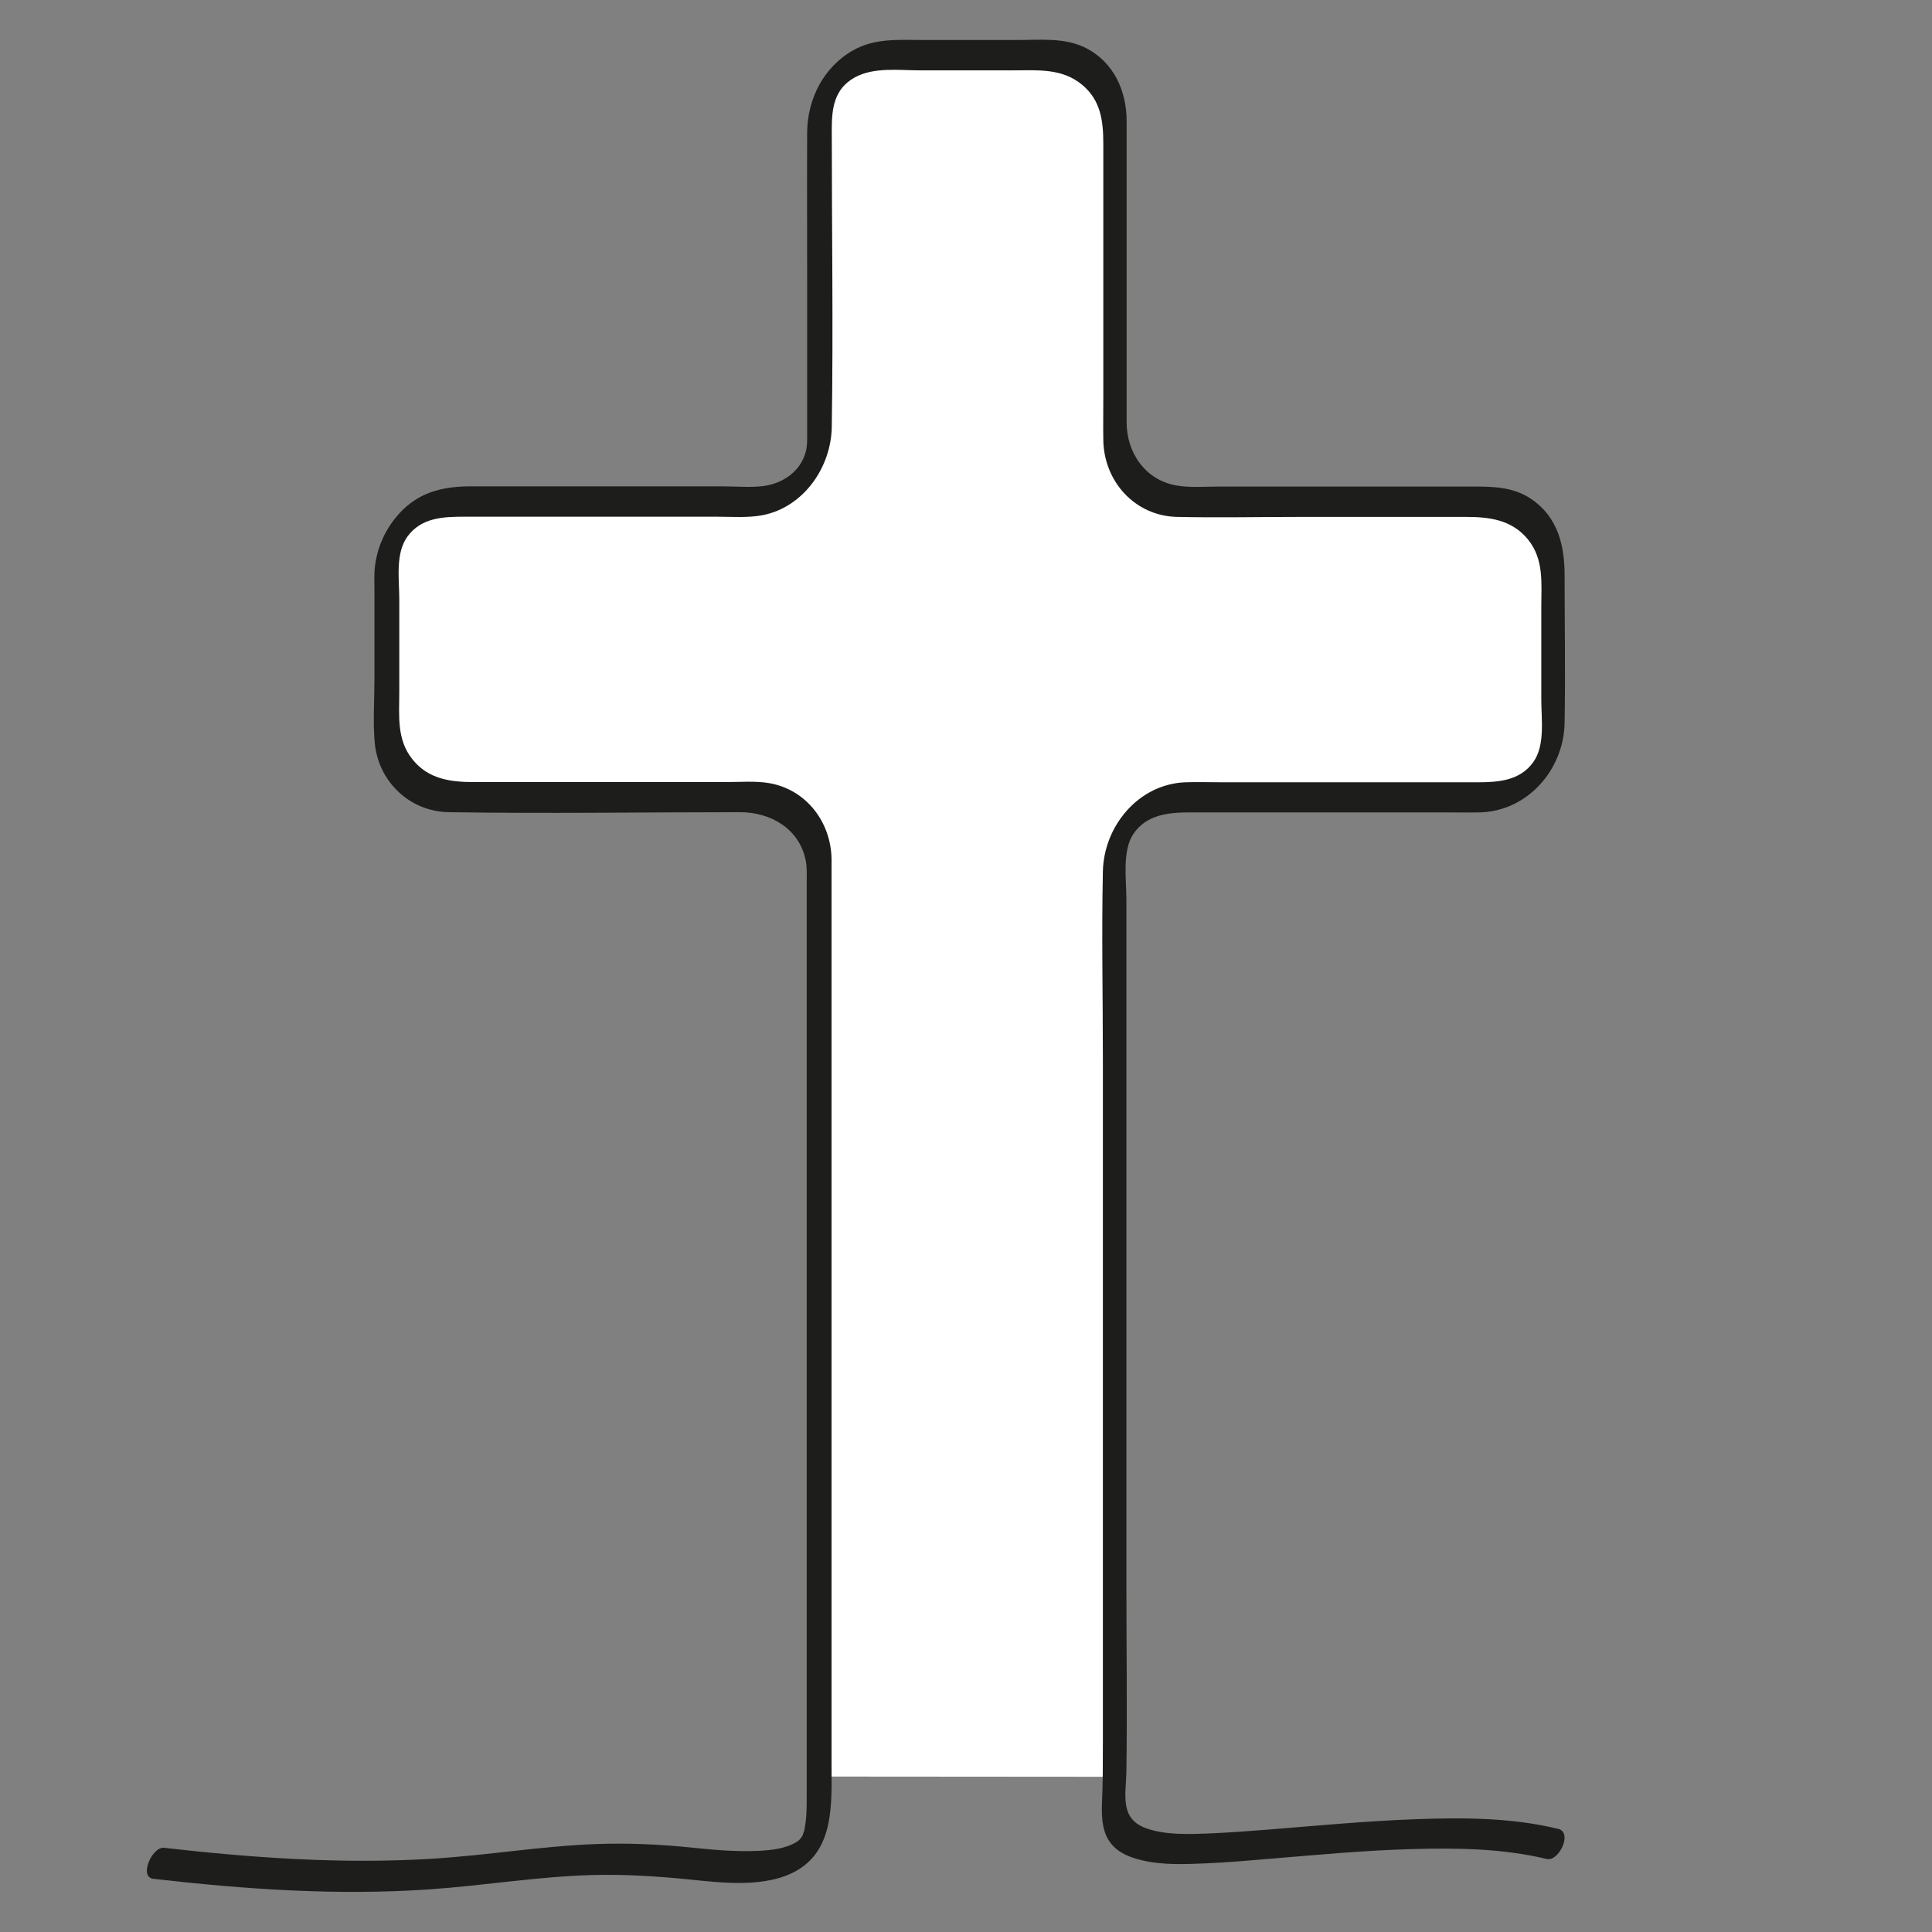
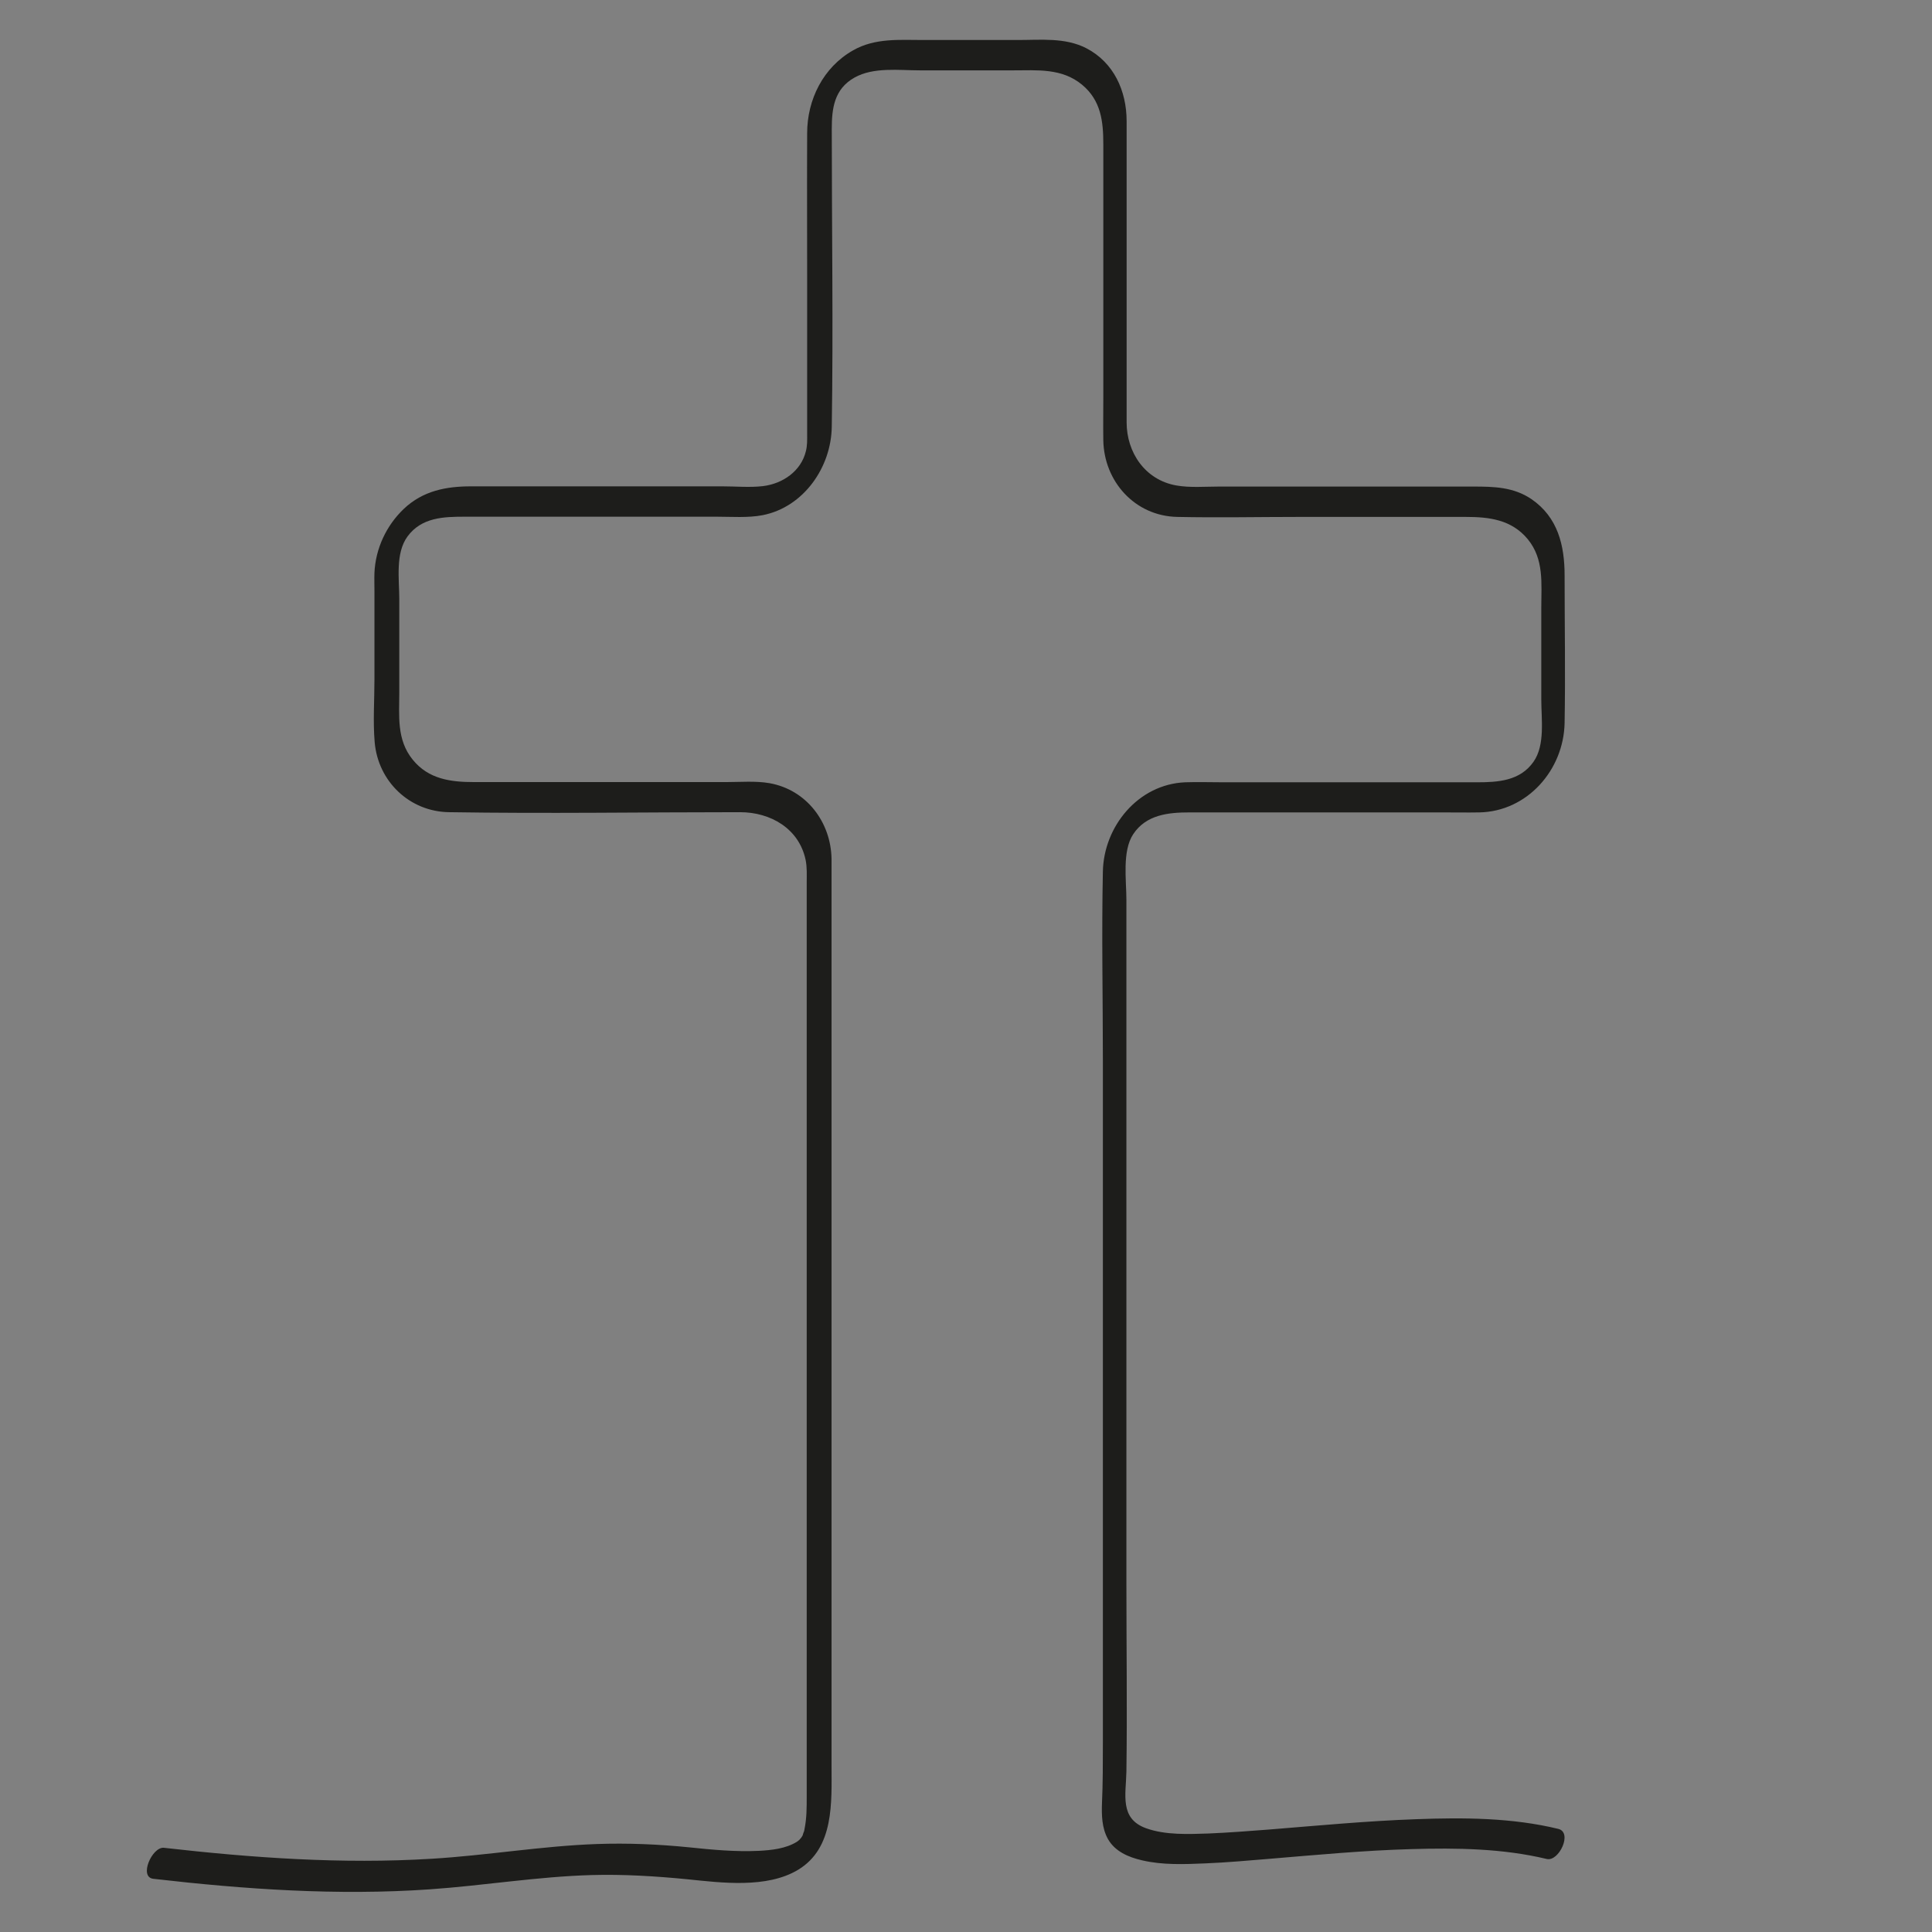
<svg xmlns="http://www.w3.org/2000/svg" version="1.1" id="Calque_2_1_" x="0px" y="0px" viewBox="0 0 878.7 878.7" style="enable-background:new 0 0 878.7 878.7;" xml:space="preserve">
  <rect x="0" y="0" width="878.7" height="878.7" fill="#808080" stroke="none" />
  <style type="text/css">
	.st0{display:none;fill:#FFCC00;}
	.st1{display:none;fill:none;stroke:#FFCC00;stroke-width:16;stroke-linecap:round;stroke-miterlimit:10;}
	.st2{display:none;fill:#FFFFFF;stroke:#FFFFFF;stroke-width:18;stroke-linecap:round;stroke-linejoin:round;stroke-miterlimit:10;}
	.st3{fill:#FFFFFF;}
	.st4{fill:#1D1D1B;}
</style>
  <g>
    <path class="st0" d="M603.7,826.8c-46.6-0.6-92.5-6.8-138.8-11c-16.2-1.4-32.5-2.4-48.7-0.7c-17.4,1.8-34.1,7.6-51.7,8.2   c-6.6,0.2-13.5,0.1-20-1.6c-2.1-0.5-4.1-1.3-6-2.2c-0.8-0.4-1.7-0.9-2.5-1.4c-0.4-0.3-0.9-0.6-1.3-0.9c-1.2-0.8,0.6,0.6-0.4-0.3   c-0.7-0.7-1.3-1.4-1.9-2.1c-1.4-1.6,0.7,0.9-0.5-0.7c-1.5-2.1,0.2,1-0.4-0.8c-0.3-0.9,0.3-0.7,0.2,1.1c0-0.6-0.2-3.5-0.1,0.4   c0-0.8,0-3.8-0.1-0.1c0-0.5,0.2-0.9,0.2-1.4c0-1.8-0.7,2.2-0.1,0.5c0.2-0.6,1.2-3.3,0.2-0.9c0.4-1,0.9-2,1.4-3c1.4-2.7,1-2,2.9-4.4   c1.6-2.1,3.5-4.1,5.4-5.9c3.8-3.6,8.2-6.7,12.9-9.5c12.2-7.1,25.9-11.4,40-13.2c36.8-4.7,71.8,11.8,108.7,8.2   c10.3-1,21.4-3.5,29.4-10.6c7.4-6.6,9.8-17.1,8.6-26.7c-2.4-20.1-20.2-34.1-37.8-41.3c-11.8-4.8-24.7-7.2-37.4-7.4   c-16.1-0.2-30.7,4.3-46.2,7.7c-14.3,3.1-29.3,4.4-43.7,1.9c-5.3-0.9-10.5-2.4-15.5-4.7c-2.1-1-4.2-2.1-6.1-3.4   c-2-1.3-3.4-2.4-4.4-3.3c-1.5-1.4-2.8-2.8-4-4.4c-0.7-0.9-1.4-2.1-0.9-1.2c-0.6-0.9-1-1.9-1.5-2.8c-0.2-0.4-0.3-0.7-0.5-1.1   c-0.5-1,0.7,2.1,0.2,0.4c-0.3-0.9-0.5-1.8-0.8-2.7c0.6,2.1,0.4,0.9,0-0.4c-0.6-2.1,0,2.2,0-0.6c0-2.4-0.5,2.5,0.1-0.6   c0.5-2.4-0.8,1.9,0.1-0.4c0.1-0.4,1-3.1,0.5-1.7c-0.5,1.2,0.8-1.6,1-2.1c0.2-0.4,1.7-2.7,0.6-1.1c0.6-0.9,1.2-1.7,1.9-2.6   c1.3-1.6,2.8-3.1,4.3-4.4c6.9-5.9,18.6-10.2,28.6-11.9c16.4-2.8,33.3-1.7,49.6,1.1c31,5.2,67,21.6,97.9,6.6   c20.7-10.1,25-35.2,18.6-55.6c-7.2-23.1-26.2-41.5-47.8-51.7c-13.1-6.2-27.5-9.6-41.9-10.3c-13.3-0.6-26.3-1-39.4-3.4   c-29.1-5.4-57-16.9-82.2-32.3C273,476.5,230.8,414,219.2,342.9c-6.4-39.3-5.4-80.5,7.2-118.5c10.2-30.7,28.2-58.2,51.5-80.6   c37.4-36,88.6-59.7,139.8-67.5c42.4-6.4,86.6,5.1,124.9,23.3c26.8,12.7,51.5,30,71.3,52.3c22.1,24.9,36.9,55.6,42.6,88.4   c12.2,69.8-6.2,149.9-64.4,194.5c-22.5,17.2-49.2,28.9-76.7,35.3c-26.2,6.1-55.1,9.4-81.8,4.8c-36.5-6.2-70.5-26.2-96.7-51.9   c-28.7-28.2-49.8-64.8-56.4-104.8c-6.4-39-0.3-81.4,19.5-115.8c17.5-30.3,45.9-52.6,78.7-64.4c36.7-13.2,79.8-14.2,116.7-1.4   c33,11.5,60.6,34,80.7,62.4c19.8,28,33.4,62.5,27.6,97.2c-6,36-32.5,66.1-65.9,79.7c-36.4,14.8-76.8,7.6-108.3-14.9   c-15.5-11-29.2-25.4-39.1-41.7c-4.5-7.5-8.4-15.3-10.9-23.7c-1.1-3.6-1.6-5.7-2.1-9.2c-0.3-2.2-0.4-3.8-0.5-4.6c0-0.8,0-1.7,0-2.5   c0-0.4,0.2-3.7,0-1.8c0.3-4,0.5-5.1,1.9-8.9c0.7-1.9,2.3-5.1,3.9-7.4c3.7-5.3,8.4-8.9,14.5-11.2c16.3-6.1,33.8,1.2,42.5,15.9   c1.2,2,4.1,4.5,6.1,1.6c10.3-15.3,28.8-24.5,46.5-15.8c7.4,3.6,12.9,9.5,15.9,16.6c-0.4-1.1,0.5,1.6,0.6,2c0.2,0.6,0.8,3.4,0.5,1.9   c0.2,1,0.3,2.1,0.5,3.1c0,0.3,0.2,2.2,0.1,1c-0.1-1.3,0,1.3,0,1.5c0,0.6,0,1.3,0,1.9c0.1-1.7,0,0,0,0.3c-0.1,1.4-0.3,2.7-0.6,4.1   c-0.3,1.8-1.3,5.2-2.3,7.7c-6.5,17.1-20.2,31.3-33.9,42.9c-3.5,2.9-4.1,8-3.5,12.3c0.3,1.8,2.7,9.9,6.2,7   c26.2-22.1,50.8-53.9,42.6-90.4c-4.7-20.9-23.5-38.1-45.9-34.8c-13.4,2-24.3,10.5-31.7,21.5c2,0.5,4,1,6.1,1.6   c-10-16.9-27.3-27.6-47.2-22.6c-15.8,4-26.3,17.1-30.3,32.5c-9.9,37.9,12.7,77.7,39.2,103.3c29.2,28.1,68.9,44.7,109.6,36.9   c38-7.3,70.6-33.6,86.1-69c31.4-71.9-9.3-157.8-71.8-198.6c-65.4-42.7-161.9-33.3-216.4,23.2c-28.3,29.3-43,69.2-46.6,109.3   c-4.1,45.8,5,91.7,29,131.2c21.2,34.8,52.1,64,88.8,81.9c16.7,8.1,34.7,13.9,53.2,16.2c13.8,1.7,28,1,41.9-0.3   c59.7-5.9,118.4-32.5,152.2-83.7c22.6-34.2,32.4-74.5,34.8-115.1c2.4-41.4-3.4-83.7-22.3-120.9C618.7,120,563.9,82.5,504.5,65.1   c-20.5-6-42.2-10.6-63.7-10.4c-20.9,0.2-41.9,4.9-61.8,11.1c-58.1,17.9-111.2,54.4-142.3,107.4c-20,34.1-29.4,73.3-30.8,112.7   c-1.6,44.2,5.9,89.1,23.4,129.8c27.7,64.4,82.2,115.8,147.9,140.1c14,5.2,28.5,9.2,43.2,11.7c13.7,2.3,27.3,1.9,41,3.1   c26.3,2.4,52.2,15,68,36.5c1.9,2.6,2.2,3.1,3.8,5.9c0.6,1.1,1.2,2.2,1.7,3.3c0.3,0.6,0.6,1.2,0.8,1.8c0.2,0.4,1.2,3.1,0.5,1   c0.8,2.2,1.5,4.4,2,6.7c-0.7-2.8,0.1,0.5,0.2,1.2c0.1,0.6,0.1,1.2,0.2,1.8c0.4,2.7,0.2-1.4,0,0.3c-0.1,0.9,0,1.9,0,2.9   c-0.1-3.4-0.1,0.3-0.2,1.2c-0.2,2,0.6-2.1,0.1-0.2c-0.1,0.5-0.3,1.1-0.4,1.6c-0.1,0.4-0.2,0.7-0.3,1c-0.4,1.4,0.9-1.6-0.2,0.5   c-1.6,3.1-3.6,6.1-6.5,8.3c-9.5,7.5-22.1,9.1-33.8,9c-20.4-0.1-39.3-6.6-59.1-10.7c-27.6-5.7-63.8-9.2-88.1,8.6   c-16.8,12.3-22.9,35.8-12.3,54.3c11.7,20.5,38,25.6,59.7,24.5c17-0.9,32.7-6.8,49.4-9.4c14.1-2.2,28.6-1.8,42.5,1.6   c10.7,2.7,21,7.4,29.7,14.1c2.9,2.2,6.4,5.8,9.2,9.4c0.2,0.3,0.4,0.6,0.6,0.9c1,1.5-0.8-1.3,0.1,0.2c0.5,0.9,1,1.8,1.4,2.6   c0.3,0.6,1.2,3.2,0.4,0.6c0.3,1,0.6,2,0.9,3.1c-0.9-3.1-0.2-0.7-0.1,0.2c0.2,1.8-0.1-2.7-0.1-1c0,0.9-0.3,2.3,0.1-1   c-0.1,0.4-0.1,0.8-0.1,1.2c-0.3,1.7,0.5-2.4,0.2-0.8c0,0.3-0.1,0.6-0.2,0.8c-0.7,2.1,0.8-1.3,0-0.1c-0.3,0.5-1.8,2.9-0.5,1.1   c-0.4,0.6-0.9,1.2-1.4,1.8c-1.8,2.1-1.5,1.7-3.7,3.2c-9.9,6.5-22.8,7.3-34.3,7.2c-20.5-0.1-39.9-5.2-60.1-8.2   c-17.3-2.6-35.1-2-52.1,2.4c-22.4,5.8-49,19.3-56.1,43.4c-3,10.3-2,23.3,6.1,31c8.3,7.9,21.1,9.3,32.1,9.2   c18.4-0.2,35.7-6.2,53.8-8.2c16.5-1.9,33.2-0.9,49.7,0.6c46.3,4.2,92.2,10.3,138.8,11C610.5,846.9,610.7,826.9,603.7,826.8   L603.7,826.8z" />
    <path class="st0" d="M646.7,176c-28.4-56.2-83.2-93.7-142.6-111.1c-20.5-6-42.2-10.6-63.7-10.4c-20.9,0.2-41.9,4.9-61.8,11.1   C320.5,83.5,267.4,120,236.3,173c-20,34.1-29.4,73.3-30.8,112.7c-1.6,44.2,5.9,89.1,23.4,129.8c23.6,54.9,66.7,100.3,119.6,127.5   c0-6.9,0-13.8,0-20.6c-4.8-2.6-9.5-5.3-14.2-8.1c-61.4-37.6-103.6-100.1-115.2-171.2c-6.4-39.3-5.4-80.5,7.2-118.5   c10.2-30.7,28.2-58.2,51.5-80.6c37.4-36,88.6-59.7,139.8-67.5c42.4-6.4,86.6,5.1,124.9,23.3c26.8,12.7,51.5,30,71.3,52.3   c22.1,24.9,36.9,55.6,42.6,88.4c12.2,69.8-6.2,149.9-64.4,194.5c-22.5,17.2-49.2,28.9-76.7,35.3c-26.2,6.1-55.1,9.4-81.8,4.8   c-36.5-6.2-70.5-26.2-96.7-51.9c-28.7-28.2-49.8-64.8-56.4-104.8c-6.4-39-0.3-81.4,19.5-115.8c17.5-30.3,45.9-52.6,78.7-64.4   c36.7-13.2,79.8-14.2,116.7-1.4c33,11.5,60.6,34,80.7,62.4c19.8,28,33.4,62.5,27.6,97.2c-6,36-32.5,66.1-65.9,79.7   c-3.7,1.5-7.5,2.8-11.3,3.8c2.3,6.2,6.1,11.6,10.1,16.8c29.9-11.1,54.6-34.3,67.5-63.8c31.4-71.9-9.3-157.8-71.8-198.6   c-65.4-42.7-161.9-33.3-216.4,23.2c-28.3,29.3-43,69.2-46.6,109.3c-4.1,45.8,5,91.7,29,131.2c21.2,34.8,52.1,64,88.8,81.9   c16.7,8.1,34.7,13.9,53.2,16.2c13.8,1.7,28,1,41.9-0.3c59.7-5.9,118.4-32.5,152.2-83.7c22.6-34.2,32.4-74.5,34.8-115.1   C671.4,255.5,665.6,213.3,646.7,176z" />
    <path class="st0" d="M342.1,684.7c0-0.1,0-0.3,0-0.4c0,0,0-0.1,0-0.2c0,0,0,0,0-0.1c0.1-0.4,0.3-1.1,0.2-0.5   c0.1-0.3,0.4-1.2,0.5-1.7c-0.2,0.4-0.2,0.5-0.1,0c0.2-0.6,0.2-0.4,0.1,0c0.3-0.6,0.8-1.8,1-2.1c0.1-0.3,1-1.6,1-1.7   c-0.1,0.2-0.3,0.4-0.4,0.6c0.3-0.4,0.4-0.6,0.4-0.6c0.5-0.7,1-1.3,1.5-2c1.3-1.6,2.8-3.1,4.3-4.4c6.9-5.9,18.6-10.2,28.6-11.9   c16.4-2.8,33.3-1.7,49.6,1.1c31,5.2,67,21.6,97.9,6.6c20.7-10.1,25-35.2,18.6-55.6c-2.9-9.3-7.7-17.8-13.8-25.3   c-2.3,5.5-3.1,11.7-5,17.4c0.8,0.9,1.5,1.9,2.2,2.9c1.9,2.6,2.2,3.1,3.8,5.9c0.6,1.1,1.2,2.2,1.7,3.3c0.3,0.6,0.6,1.2,0.8,1.8   c0.1,0.2,0.6,1.5,0.7,1.7c-0.1-0.2-0.2-0.5-0.3-0.7c0.3,0.7,0.3,0.8,0.3,0.7c0.6,1.6,1.1,3.2,1.5,4.9c0,0,0.1,0.3,0.3,1.1   c-0.1-0.4-0.2-0.7-0.3-1.1c0,0,0.4,1.8,0.5,2.3c0.1,0.6,0.1,1.2,0.2,1.8c0,0.1,0,0.1,0,0.2c0.1-1.4,0.4,2.3,0,0c0,0,0,0,0,0.1   c-0.1,0.9,0,1.9,0,2.9c-0.1-3.4-0.1,0.3-0.2,1.2l0,0c0-0.1,0-0.2,0.1-0.2c0.5-1.9-0.3,2.2-0.1,0.2c-0.1,0.4-0.2,0.9-0.4,1.3   c-0.1,0.4-0.2,0.7-0.3,1c0,0.1,0,0.2-0.1,0.2c0.7-1.4-0.2,0.7,0,0c0,0.1-0.1,0.2-0.2,0.3c-1.6,3.1-3.6,6.1-6.5,8.3   c-9.5,7.5-22.1,9.1-33.8,9c-20.4-0.1-39.3-6.6-59.1-10.7c-27.6-5.7-63.8-9.2-88.1,8.6c-12.1,8.9-18.7,23.6-17.4,38.1   c3.2-1.5,6.4-2.8,9.6-4C342,684.8,342,684.5,342.1,684.7z" />
    <path class="st0" d="M332.9,810.6c0.1-0.2,0.2-0.5,0.3-0.7c1.4-2.7,1-2,2.9-4.4c1.6-2.1,3.5-4.1,5.4-5.9c3.8-3.6,8.2-6.7,12.9-9.5   c12.2-7.1,25.9-11.4,40-13.2c36.8-4.7,71.8,11.8,108.7,8.2c10.3-1,21.4-3.5,29.4-10.6c5.7-5.2,8.5-12.7,8.8-20.3   c-3.4-1.6-6.9-2.9-10.6-3.9c0.2,0.7,0.3,0.8,0.2,0.6c0.1,0.3,0.2,0.5,0.2,0.8c-0.1-0.4-0.1-0.4,0.2,0.6c0,0,0,0,0-0.1l0,0   c0-0.5,0-0.5,0-0.2c0-0.2,0.1-0.4,0.1-0.7c0,0.3-0.1,0.5-0.1,0.8v0.1l0,0c0.1-0.6,0.2-1.2,0.1-0.3c0,0.1-0.1,0.2-0.1,0.3   c0,0,0,0,0,0.1c0,0,0,0.1,0,0.2c0.1-0.2,0.1,0,0,0.2c0,0.1,0,0.1,0,0.2c0,0.1,0,0.2,0.1,0.3c0-0.1-0.1-0.2-0.1-0.3   c0,0.7,0.1,1.4,0,0.5c0-0.1,0-0.3-0.1-0.5c0,0,0,0,0,0.1c0,0.5-0.1,0.9-0.1,0.1c-0.2,0.4-0.3,0.7,0-0.3l0,0   c-0.3,0.5-1.4,2.3-0.8,1.5c0.1-0.2,0.3-0.3,0.4-0.5c-0.2,0.2-0.3,0.4-0.4,0.5c-0.3,0.4-0.6,0.9-1,1.3c-1.8,2.1-1.5,1.7-3.7,3.2   c-9.9,6.5-22.8,7.3-34.3,7.2c-20.5-0.1-39.9-5.2-60.1-8.2c-17.3-2.6-35.1-2-52.1,2.4c-22.4,5.8-49,19.3-56.1,43.4   c-0.7,2.4-1.2,4.9-1.4,7.4C325.5,810.6,329.2,810.6,332.9,810.6z" />
    <path class="st0" d="M530.6,750.3c0.1,0.2,0.2,0.5,0.2,0.6C530.8,750.7,530.7,750.5,530.6,750.3   C530.7,750.3,530.7,750.3,530.6,750.3z" />
-     <path class="st1" d="M443.1,258.9" />
    <path class="st2" d="M72.3,847.6c147.1,17.1,159-8.8,241.1,0c61.2,6.6,59.4-8.8,59.4-39.6V393.5c0-17-13.8-30.8-30.8-30.8H207   c-17,0-30.8-13.8-30.8-30.8V259c0-17,13.8-30.8,30.8-30.8h135.2c17,0,30.8-13.8,30.8-30.8V56c0-17,13.8-30.8,30.8-30.8h72.9   c17,0,30.8,13.8,30.8,30.8v141.5c0,17,13.8,30.8,30.8,30.8h137.6c17,0,30.8,13.8,30.8,30.8V332c0,17-13.8,30.8-30.8,30.8H538.1   c-17,0-30.8,13.8-30.8,30.8v414.5c0,17-6.9,33,33,33s118.5-14,166.2-2.2" />
    <path class="st0" d="M497.8,560.2c-13.1-6.2-27.5-9.6-41.9-10.3c-13.3-0.6-26.3-1-39.4-3.4c-23.7-4.4-46.7-12.9-68-24.2   c0,6.9,0,13.8,0,20.6c9.2,4.7,18.6,8.9,28.3,12.5c14,5.2,28.5,9.2,43.2,11.7c13.7,2.3,27.3,1.9,41,3.1   c25.1,2.3,49.9,13.8,65.8,33.7c1.9-5.7,2.7-11.9,5-17.4C522.7,575.3,510.8,566.2,497.8,560.2z" />
    <path class="st0" d="M530.6,749.9c0.1,0.2,0.1,0.3,0.1,0.4c3.6,1,7.1,2.3,10.6,3.9c0.1-2.1,0-4.3-0.2-6.4   c-2.4-20.1-20.2-34.1-37.8-41.3c-11.8-4.8-24.7-7.2-37.4-7.4c-16.1-0.2-30.7,4.3-46.2,7.7c-14.3,3.1-29.3,4.4-43.7,1.9   c-5.3-0.9-10.5-2.4-15.5-4.7c-2.1-1-4.2-2.1-6.1-3.4c-2-1.3-3.4-2.4-4.4-3.3c-1.5-1.4-2.8-2.8-4-4.4c-0.5-0.6-1-1.3-1.1-1.5   c0.1,0.1,0.1,0.2,0.2,0.3c-0.2-0.3-0.2-0.4-0.2-0.3c-0.5-0.8-0.9-1.7-1.4-2.5c-0.1-0.3-0.2-0.5-0.4-0.8v0.1   c0.5,1.6-0.6-1.5-0.2-0.4c0,0.1,0.1,0.2,0.1,0.3c-0.2-0.7-0.4-1.5-0.6-2.2c0-0.1-0.1-0.2-0.1-0.4c0,0.1,0.1,0.3,0.1,0.4   c0.5,1.6,0.3,0.4-0.1-0.8c0,0,0,0,0-0.1c-0.1,0.8-0.2,0.4-0.3-0.1c-3.2,1.2-6.5,2.5-9.6,4c0.5,5.6,2.1,11.1,5.1,16.2   c11.7,20.5,38,25.6,59.7,24.5c17-0.9,32.7-6.8,49.4-9.4c14.1-2.2,28.6-1.8,42.5,1.6c10.7,2.7,21,7.4,29.7,14.1   c2.9,2.2,6.4,5.8,9.2,9.4c0.2,0.3,0.4,0.6,0.6,0.9l0.1,0.1c-0.8-1.3,0.8,1.2,0,0c0,0,0,0,0,0.1c0.5,0.9,1,1.8,1.4,2.6   c0.1,0.2,0.3,0.6,0.4,1l0,0C530.6,750.2,530.6,750,530.6,749.9z" />
    <path class="st0" d="M603.7,826.8c-46.6-0.6-92.5-6.8-138.8-11c-16.2-1.4-32.5-2.4-48.7-0.7c-17.4,1.8-34.1,7.6-51.7,8.2   c-6.6,0.2-13.5,0.1-20-1.6c-2.1-0.5-4.1-1.3-6-2.2c-0.8-0.4-1.7-0.9-2.5-1.4c-0.4-0.3-0.9-0.6-1.3-0.9c-0.1-0.1-0.2-0.2-0.3-0.2   c0.6,0.6-0.5-0.3,0,0l-0.1-0.1c-0.7-0.7-1.3-1.4-1.9-2.1c-0.1-0.1-0.1-0.1-0.1-0.2c-0.2-0.1-0.7-0.8,0,0c0.1,0.1,0.1,0-0.3-0.6   c-0.1-0.1-0.1-0.1-0.2-0.2c0,0.1,0,0.2,0,0.3s0,0.1,0,0.2c0-0.1,0-0.1,0-0.2c0-0.1,0-0.2,0-0.3c0,0,0-0.1-0.1-0.1   c0,0.1,0,0.2,0,0.3c0,0.3,0,0.6,0,0.7c0-0.3,0-0.5,0-0.7c0,0.2-0.1,0.4-0.1,0.6c0-0.3,0-0.5,0-0.7c-0.2,0.4-0.2,0-0.1-0.4   c-0.2-0.2-0.3-0.5,0-0.1c0-0.1,0-0.2,0.1-0.3c-0.1-0.4,0-0.6,0.1-0.3l0,0l0,0l0,0c0-0.1,0-0.1,0,0c0,0,0.1,0.1,0.1,0.4   c0,0.1,0,0.1,0,0.2c0,0,0,0,0,0.1c0.2-0.6,0.7-1.9,0.5-1.7c-0.1,0.3-0.3,0.6-0.4,1c0.2-0.6,0.4-0.9,0.4-1c0.2-0.4,0.4-0.9,0.6-1.3   c-3.7,0.1-7.4,0-11.1,0c-0.8,8.6,1.2,17.7,7.5,23.6c8.3,7.9,21.1,9.3,32.1,9.2c18.4-0.2,35.7-6.2,53.8-8.2   c16.5-1.9,33.2-0.9,49.7,0.6c46.3,4.2,92.2,10.3,138.8,11C610.5,846.9,610.7,826.9,603.7,826.8z" />
    <path class="st0" d="M429.3,361.1c-15.5-11-29.2-25.4-39.1-41.7c-4.5-7.5-8.4-15.3-10.9-23.7c-1.1-3.6-1.6-5.7-2.1-9.2   c-0.3-2.2-0.4-3.8-0.5-4.6c0-0.8,0-1.7,0-2.5c0-0.4,0.2-3.7,0-1.8c0.3-4,0.5-5.1,1.9-8.9c0.7-1.9,2.3-5.1,3.9-7.4   c3.7-5.3,8.4-8.9,14.5-11.2c16.3-6.1,33.8,1.2,42.5,15.9c1.2,2,4.1,4.5,6.1,1.6c10.3-15.3,28.8-24.5,46.5-15.8   c7.3,3.6,12.8,9.4,15.8,16.4c0,0,0,0.1,0.1,0.2c0-0.1-0.1-0.2-0.1-0.2c-0.1-0.2,0.7,1.9,0.8,2.2c0.1,0.4,0.6,2.3,0.6,2.3   c0-0.1,0-0.3-0.1-0.4c0.1,0.3,0.1,0.4,0.1,0.4c0.2,0.9,0.3,1.8,0.4,2.7c0,0.1,0,0.5,0.1,0.8c0-0.3,0-0.3,0,0.2c0,0.7,0,0.3,0-0.2   c0,0.4,0,1.5,0,1.7c0,0.5,0,1.1,0,1.6c0-0.4,0-0.7,0,0.3c0-0.1,0-0.2,0-0.3c0,0.2,0,0.5,0,0.6c-0.1,1.4-0.3,2.7-0.6,4.1   c-0.3,1.8-1.3,5.2-2.3,7.7c-6.5,17.1-20.2,31.3-33.9,42.9c-3.5,2.9-4.1,8-3.5,12.3c0.3,1.8,2.7,9.9,6.2,7   c26.2-22.1,50.8-53.9,42.6-90.4c-4.7-20.9-23.5-38.1-45.9-34.8c-11.9,1.8-21.8,8.7-29.1,17.9l0,0c-10.3-13.8-26-21.9-43.8-17.4   c-15.8,4-26.3,17.1-30.3,32.5c-9.9,37.9,12.7,77.7,39.2,103.3c29.2,28.1,68.9,44.7,109.6,36.9c6.3-1.2,12.5-3,18.5-5.2   c-4-5.3-7.8-10.6-10.1-16.8C493.1,389.2,457.6,381.3,429.3,361.1z" />
-     <path class="st3" d="M372.8,808V393.5c0-17-13.8-30.8-30.8-30.8H207c-17,0-30.8-13.8-30.8-30.8V259c0-17,13.8-30.8,30.8-30.8h135.2   c17,0,30.8-13.8,30.8-30.8V56c0-17,13.8-30.8,30.8-30.8h72.9c17,0,30.8,13.8,30.8,30.8v141.5c0,17,13.8,30.8,30.8,30.8h137.6   c17,0,30.8,13.8,30.8,30.8V332c0,17-13.8,30.8-30.8,30.8H538.1c-17,0-30.8,13.8-30.8,30.8v414.5L372.8,808z" />
    <g>
      <g>
        <path class="st4" d="M69.7,854.5c41.7,4.8,83.8,7.7,125.7,4.8c24.6-1.7,49-5.8,73.7-6.5c14.5-0.4,29,0.5,43.4,1.9     c15.6,1.6,36.2,4.3,50.5-4.3c16.5-10,15.2-30.7,15.2-47.5c0-35,0-70,0-105.1c0-58.5,0-117,0-175.5c0-41.1,0-82.1,0-123.2     c0-2.8,0-5.6,0-8.5c-0.3-16.7-11.4-31.4-28.2-34.4c-6.3-1.1-13.3-0.5-19.7-0.5c-12.6,0-25.2,0-37.9,0c-25.6,0-51.2,0-76.8,0     c-10.6,0-20.7-1.3-27.9-10.2c-7.4-9.1-6.1-20-6.1-30.8c0-14.1,0-28.1,0-42.2c0-9-1.9-20.9,3.8-28.6c6.4-8.6,16.4-8.9,26-8.9     c11,0,21.9,0,32.9,0c27.2,0,54.4,0,81.6,0c6.8,0,14.3,0.6,21-0.7c18.7-3.7,31.2-21.9,31.4-40.3c0.7-45.1,0-90.2,0-135.3     c0-9.4,1.1-18.2,10.3-23.4c8.7-4.9,20.3-3.3,29.9-3.3c14,0,28.1,0,42.1,0c11.1,0,22.3-1.1,31.5,6.5c8.7,7.2,9.7,16.8,9.7,27.1     c0,10.6,0,21.2,0,31.8c0,27.8,0,55.5,0,83.3c0,6.5-0.1,13,0,19.5c0.3,18.8,14.4,34.5,33.6,34.9c18.5,0.4,37,0,55.4,0     c25.3,0,50.5,0,75.8,0c10.7,0,20.9,1.2,28.3,10.2c7.4,9.1,6.1,20,6.1,30.8c0,14.1,0,28.1,0,42.2c0,8.7,1.8,20.5-3.5,28.1     c-6.1,8.8-16.2,9.4-25.8,9.4c-11,0-21.9,0-32.9,0c-27.5,0-55,0-82.4,0c-5.8,0-11.6-0.2-17.4,0c-21.3,0.9-37,20-37.4,40.6     c-0.6,28.5,0,57.1,0,85.7c0,57.7,0,115.4,0,173c0,45.9,0,91.9,0,137.8c0,9,0,18-0.4,27c-0.2,5.6-0.1,11.5,2.7,16.5     c3.2,5.7,9.4,8.3,15.5,9.7c9.3,2.2,19.2,1.8,28.7,1.4c9.9-0.4,19.7-1.3,29.5-2.1c21.5-1.8,42.9-3.8,64.4-4.4     c20.5-0.6,41.5-0.3,61.5,4.5c5.5,1.3,11.9-12.1,5.2-13.7c-21-5.1-43.1-5.2-64.6-4.4c-22.4,0.8-44.6,2.9-66.9,4.7     c-9.1,0.7-18.2,1.4-27.4,1.8c-9.3,0.3-19.7,0.8-28.6-2.4c-12.1-4.4-9.1-15.3-8.9-25.8c0.4-28.3,0-56.6,0-84.8     c0-57.6,0-115.2,0-172.8c0-46.3,0-92.6,0-138.9c0-8.8-2-22.1,3.1-29.8c5.9-8.9,16-9.9,25.6-9.9c10.7,0,21.3,0,32,0     c27.7,0,55.4,0,83.1,0c5.6,0,11.1,0.1,16.7,0c21.8-0.4,38.4-19.3,38.8-40.7c0.4-22.4,0-44.8,0-67.1c0-13.7-3.1-26.5-15.1-34.7     c-8.1-5.5-17.1-5.7-26.4-5.7c-25.9,0-51.8,0-77.8,0c-12.6,0-25.3,0-37.9,0c-6.3,0-13.2,0.6-19.4-0.5c-14.2-2.5-22.6-15-22.6-28.7     c0-8.6,0-17.3,0-25.9c0-28.4,0-56.8,0-85.2c0-8.6,0-17.3,0-25.9c0-13.7-5.8-26.7-18.4-33.2c-9.6-4.9-20.6-3.7-31-3.7     c-14.3,0-28.7,0-43,0c-10.9,0-22-1-32,4.7c-13.6,7.7-20.9,22.4-20.9,37.7c-0.1,22.2,0,44.3,0,66.5c0,23.4,0,46.9,0,70.3     c0,2.7,0.1,5.3-0.6,7.9c-2.2,9-10.5,14.7-19.5,15.8c-6,0.7-12.4,0.1-18.4,0.1c-27.8,0-55.6,0-83.3,0c-10.3,0-20.7,0-31,0     c-11.4,0-21.9,2-30.6,10.2c-8,7.6-12.9,18.1-13.4,29.1c-0.1,2.8,0,5.6,0,8.3c0,13.4,0,26.9,0,40.3c0,9.4-0.7,19,0.1,28.4     c1.5,17.9,15.9,31.7,33.9,31.9c44.1,0.7,88.2,0,132.3,0c13.8,0,26.8,7.4,29.8,21.7c0.7,3.4,0.5,6.9,0.5,10.4     c0,14.1,0,28.2,0,42.2c0,53.6,0,107.2,0,160.8c0,53.4,0,106.8,0,160.2c0,13.8,0,27.7,0,41.5c0,3.5,0,7.1,0,10.6     c0,5.6,0,10.1-1,15.1c-0.3,1.8,0,0.2-0.7,2.3c-0.6,2.1,0.4-0.5-0.6,1.3c-0.9,1.7,1-1.4-0.1,0.2c-0.2,0.2-1.4,1.6-0.2,0.4     c-1,1-1.6,1.4-1.9,1.6c-5,3.1-11.5,3.8-17.3,4.1c-10.6,0.5-21.2-0.5-31.7-1.6c-13.9-1.4-28-2-42-1.5c-25.1,0.9-50,5.2-75.1,6.7     c-40.7,2.5-81.5-0.4-121.9-5C69.1,840.1,63.1,853.7,69.7,854.5L69.7,854.5z" />
      </g>
    </g>
  </g>
  <path class="st2" d="M72.3,847.6c147.1,17.1,159-8.8,241.1,0c61.2,6.6,59.4-8.8,59.4-39.6V393.5c0-17-13.8-30.8-30.8-30.8H207  c-17,0-30.8-13.8-30.8-30.8V259c0-17,13.8-30.8,30.8-30.8h135.2c17,0,30.8-13.8,30.8-30.8V56c0-17,13.8-30.8,30.8-30.8h72.9  c17,0,30.8,13.8,30.8,30.8v141.5c0,17,13.8,30.8,30.8,30.8h137.6c17,0,30.8,13.8,30.8,30.8V332c0,17-13.8,30.8-30.8,30.8H538.1  c-17,0-30.8,13.8-30.8,30.8v414.5c0,17-6.9,33,33,33s118.5-14,166.2-2.2" />
</svg>